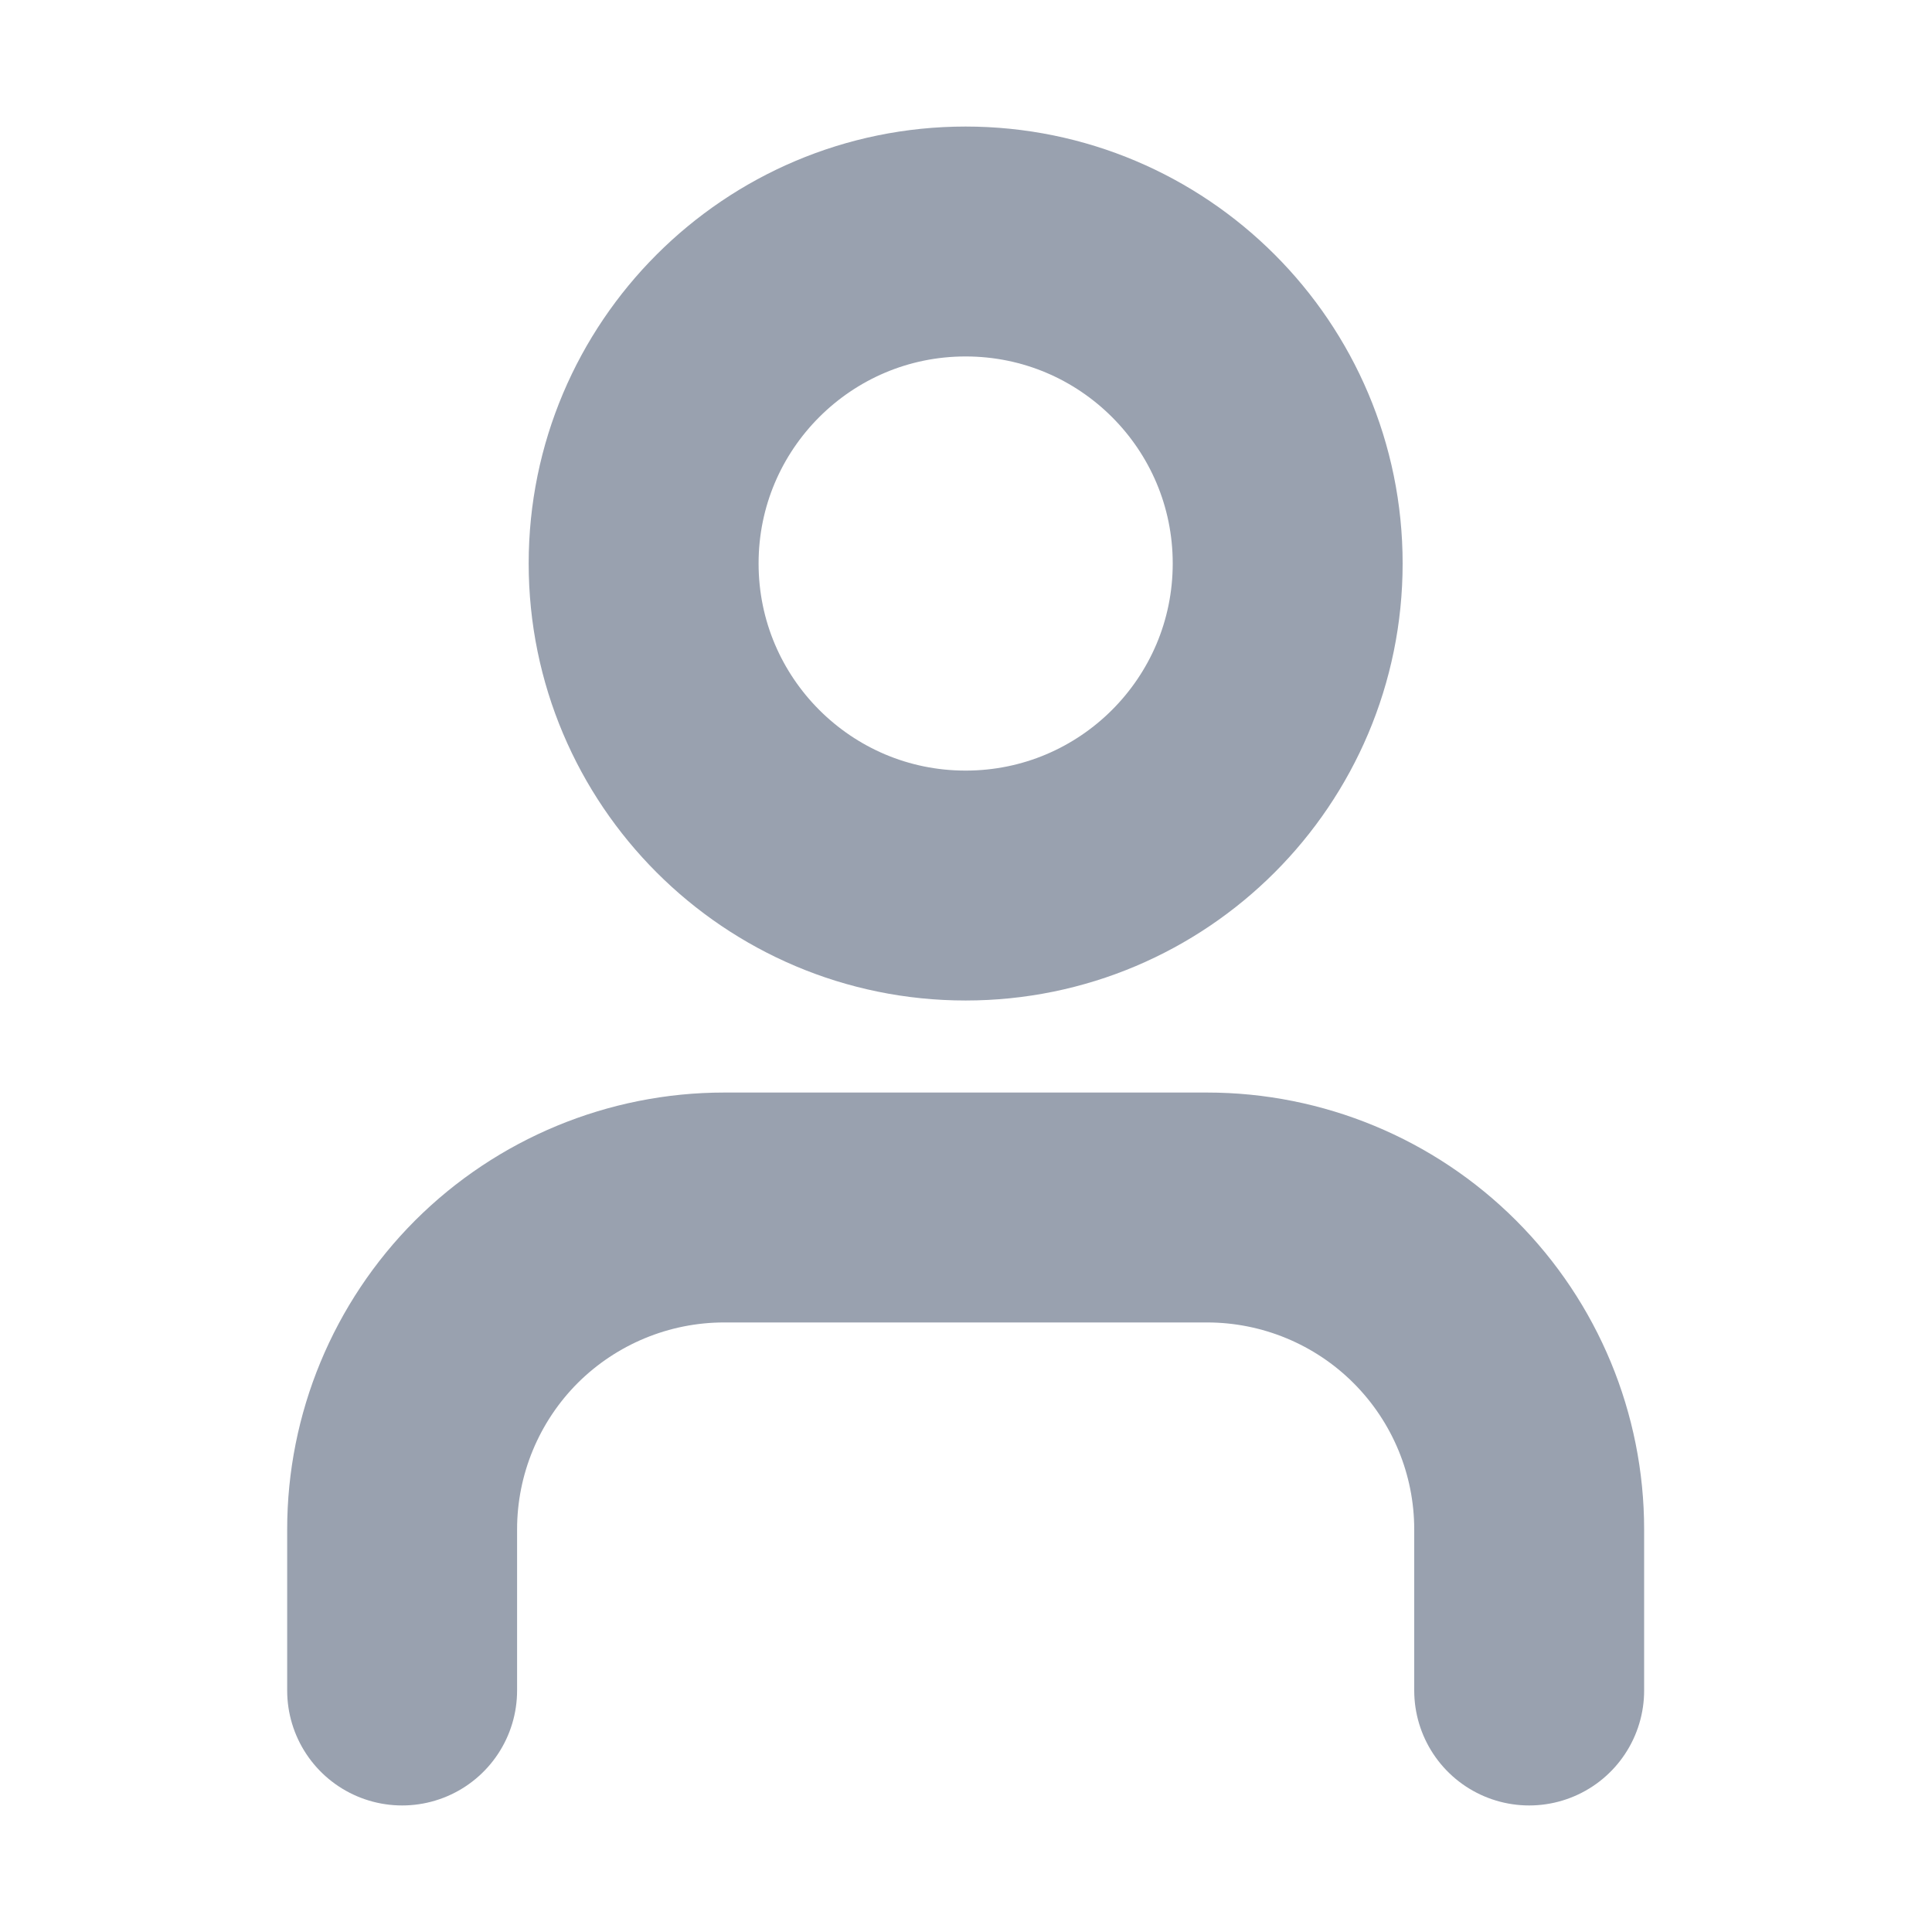
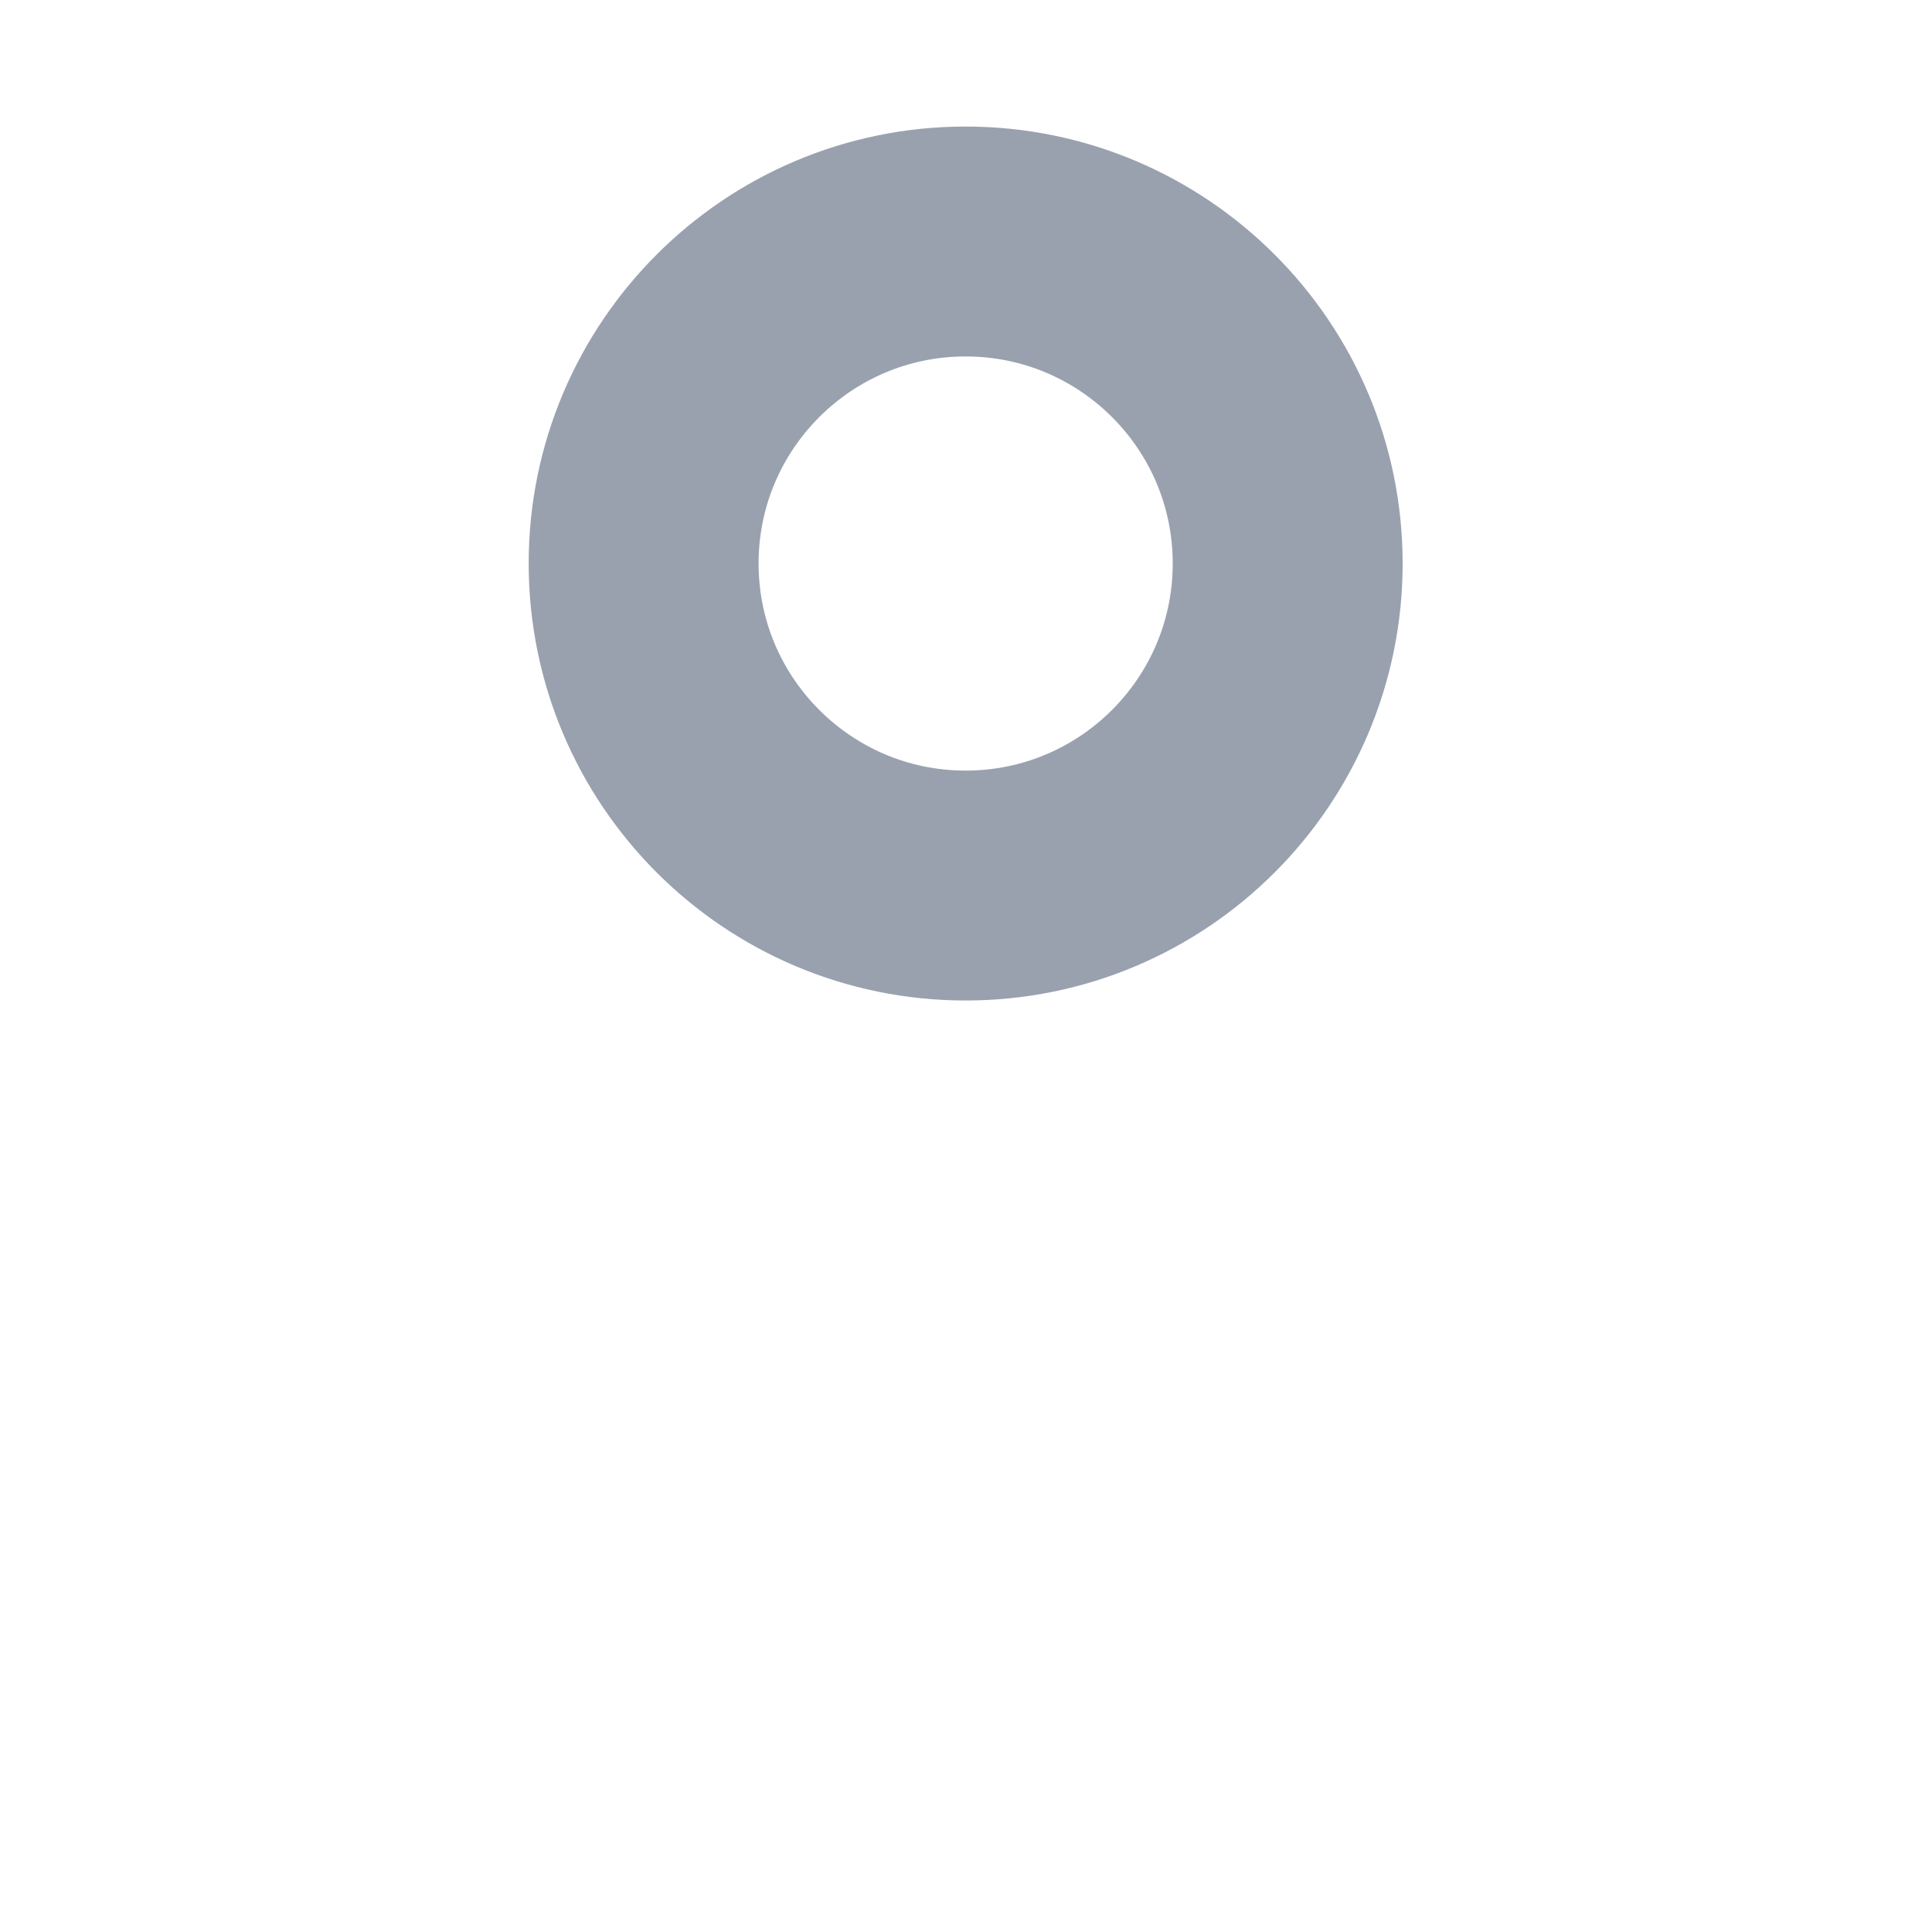
<svg xmlns="http://www.w3.org/2000/svg" width="14" height="14" viewBox="0 0 14 14" fill="none">
  <g clip-path="url(#clip0_11938_3869)">
-     <path d="M11.081 12.25V11.083C11.081 10.464 10.835 9.871 10.397 9.433C9.96 8.996 9.366 8.75 8.747 8.75H5.247C4.629 8.75 4.035 8.996 3.597 9.433C3.16 9.871 2.914 10.464 2.914 11.083V12.25" stroke="#99A1AF" stroke-width="1.666" stroke-linecap="round" stroke-linejoin="round" />
    <path d="M6.997 6.417C8.286 6.417 9.331 5.372 9.331 4.083C9.331 2.795 8.286 1.75 6.997 1.75C5.709 1.75 4.664 2.795 4.664 4.083C4.664 5.372 5.709 6.417 6.997 6.417Z" stroke="#99A1AF" stroke-width="1.666" stroke-linecap="round" stroke-linejoin="round" />
  </g>
  <defs>
    <clipPath id="clip0_11938_3869">
      <rect width="14" height="14" fill="white" />
    </clipPath>
  </defs>
</svg>